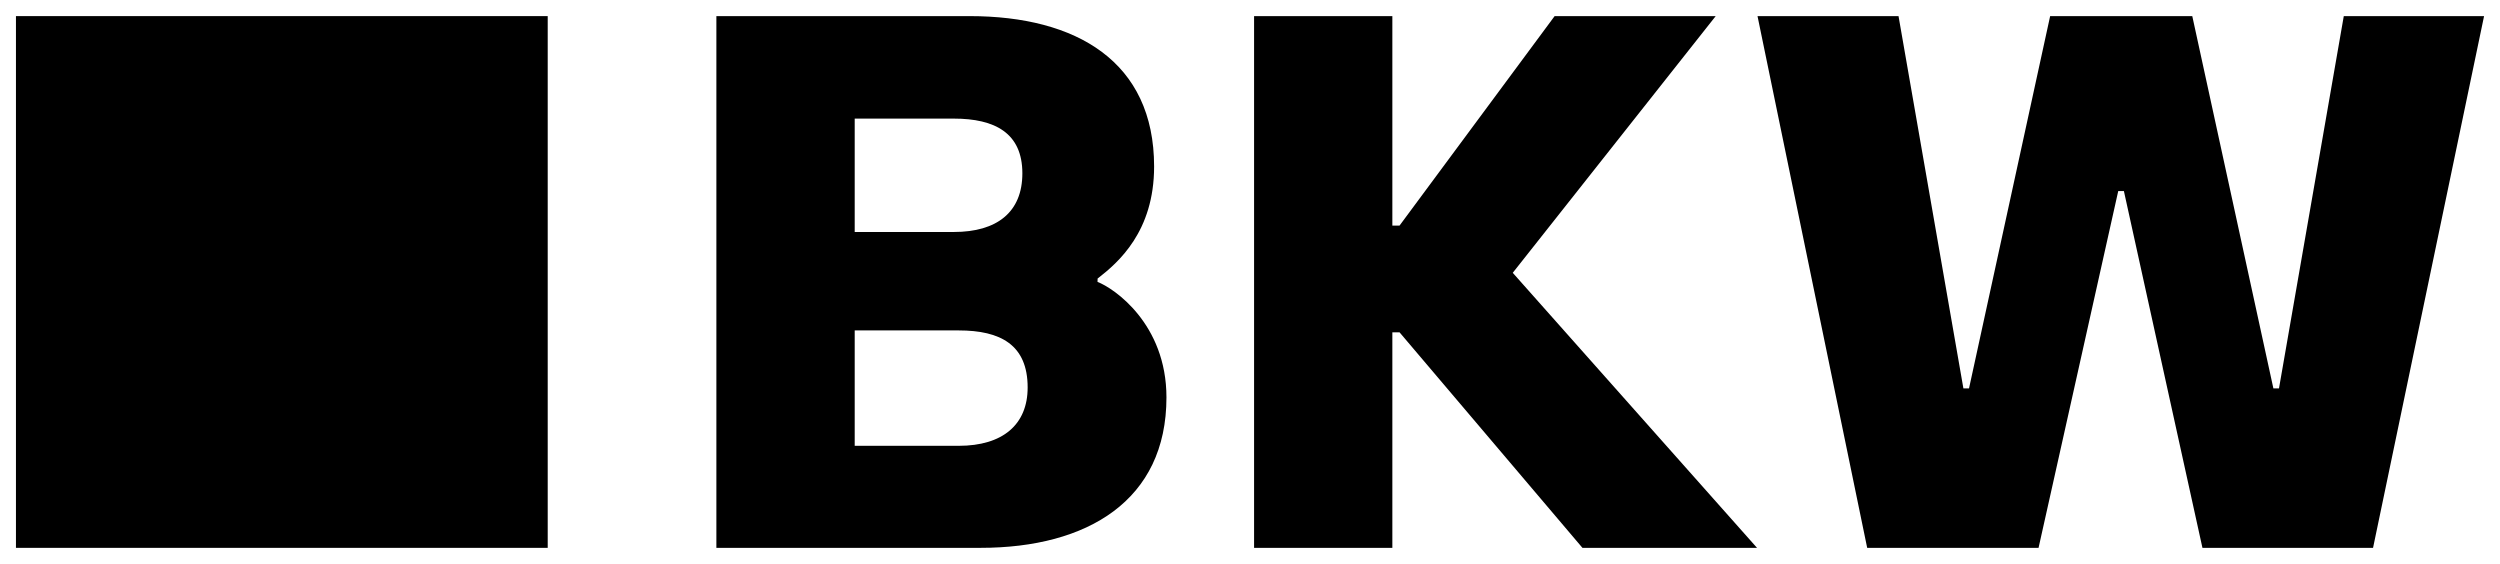
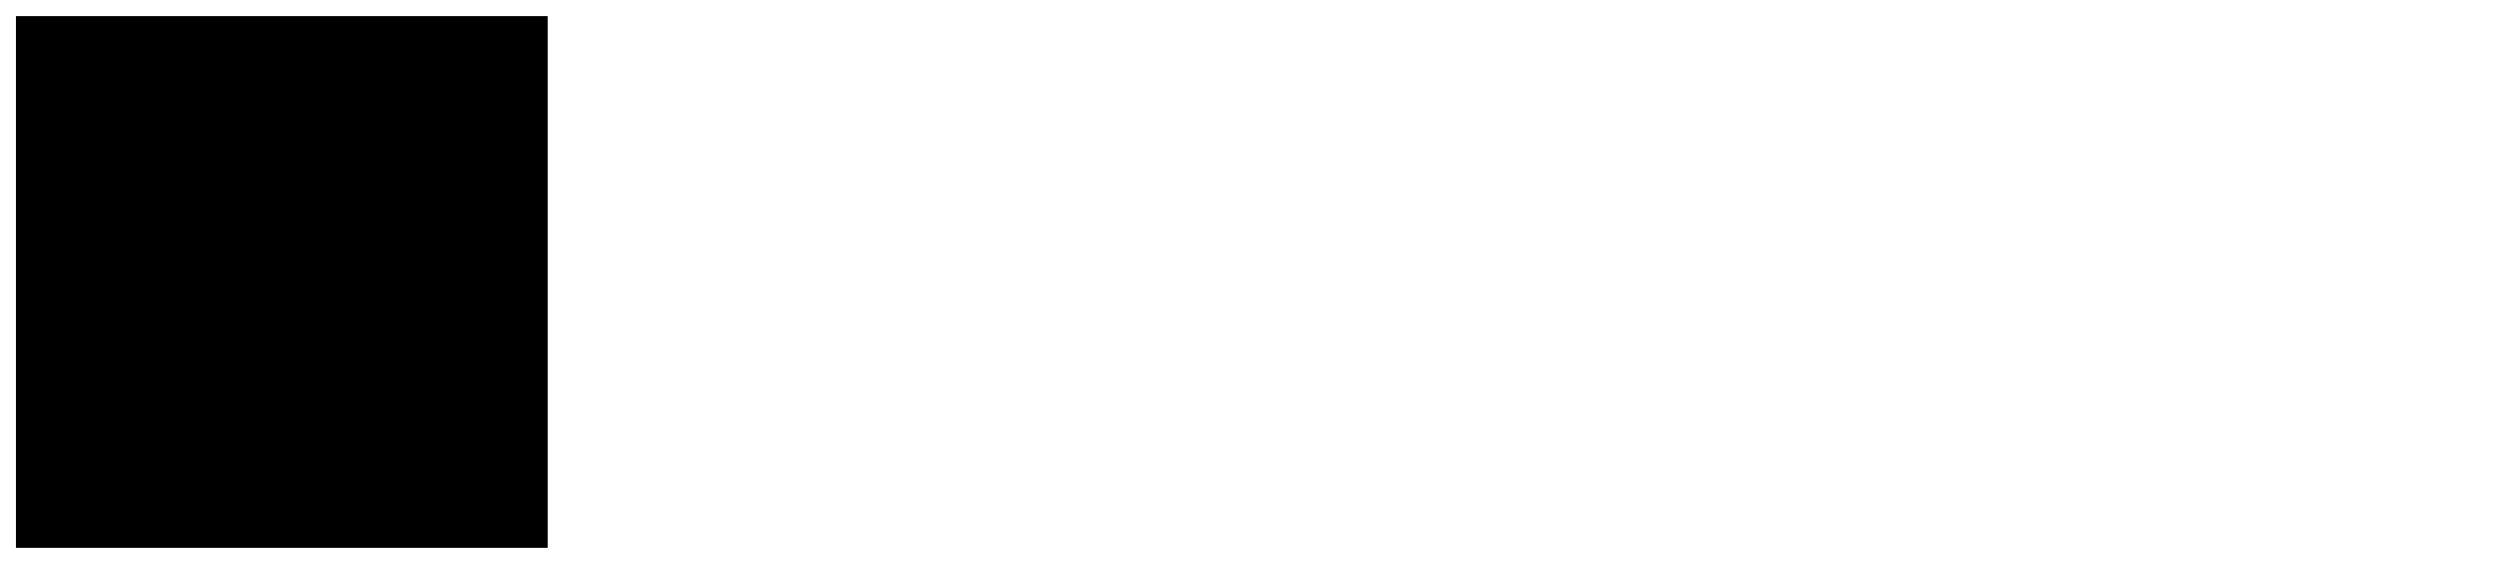
<svg xmlns="http://www.w3.org/2000/svg" width="1024" height="231" xml:space="preserve">
  <g transform="translate(-128 -244)">
    <path d="M134.534 250.6 352.341 250.6 352.341 468.4 134.534 468.4Z" />
-     <path d="M421.429 250.6 421.429 468.397 529.638 468.397C573.397 468.397 605.78 448.995 605.78 406.781 605.78 376.602 584.246 362.014 577.541 359.471L577.577 358.092C586.061 351.53 600.723 338.858 600.723 312.217 600.723 269.239 568.936 250.6 525.166 250.6ZM641.671 250.6 641.671 468.397 698.308 468.397 698.308 380.11 701.247 380.11 776.169 468.397 847.677 468.397 747.624 355.744 830.752 250.6 764.774 250.6 701.247 336.408 698.308 336.408 698.308 250.6ZM847.877 250.6 892.799 468.397 962.991 468.397 995.631 322.254 997.945 322.254 1030.12 468.397 1100 468.397 1145.47 250.614 1088.01 250.614 1061.47 403.096 1059.18 403.096 1025.96 250.614 967.735 250.614 934.507 403.096 932.21 403.096 905.638 250.614ZM478.087 292.581 518.69 292.581C535.458 292.581 546.76 298.445 546.76 315.003 546.76 330.905 536.357 339.02 518.69 339.02L478.087 339.02ZM478.087 379.343 520.701 379.343C537.773 379.343 548.925 385.206 548.925 402.706 548.925 417.941 538.686 426.605 520.701 426.605L478.087 426.605Z" />
  </g>
</svg>